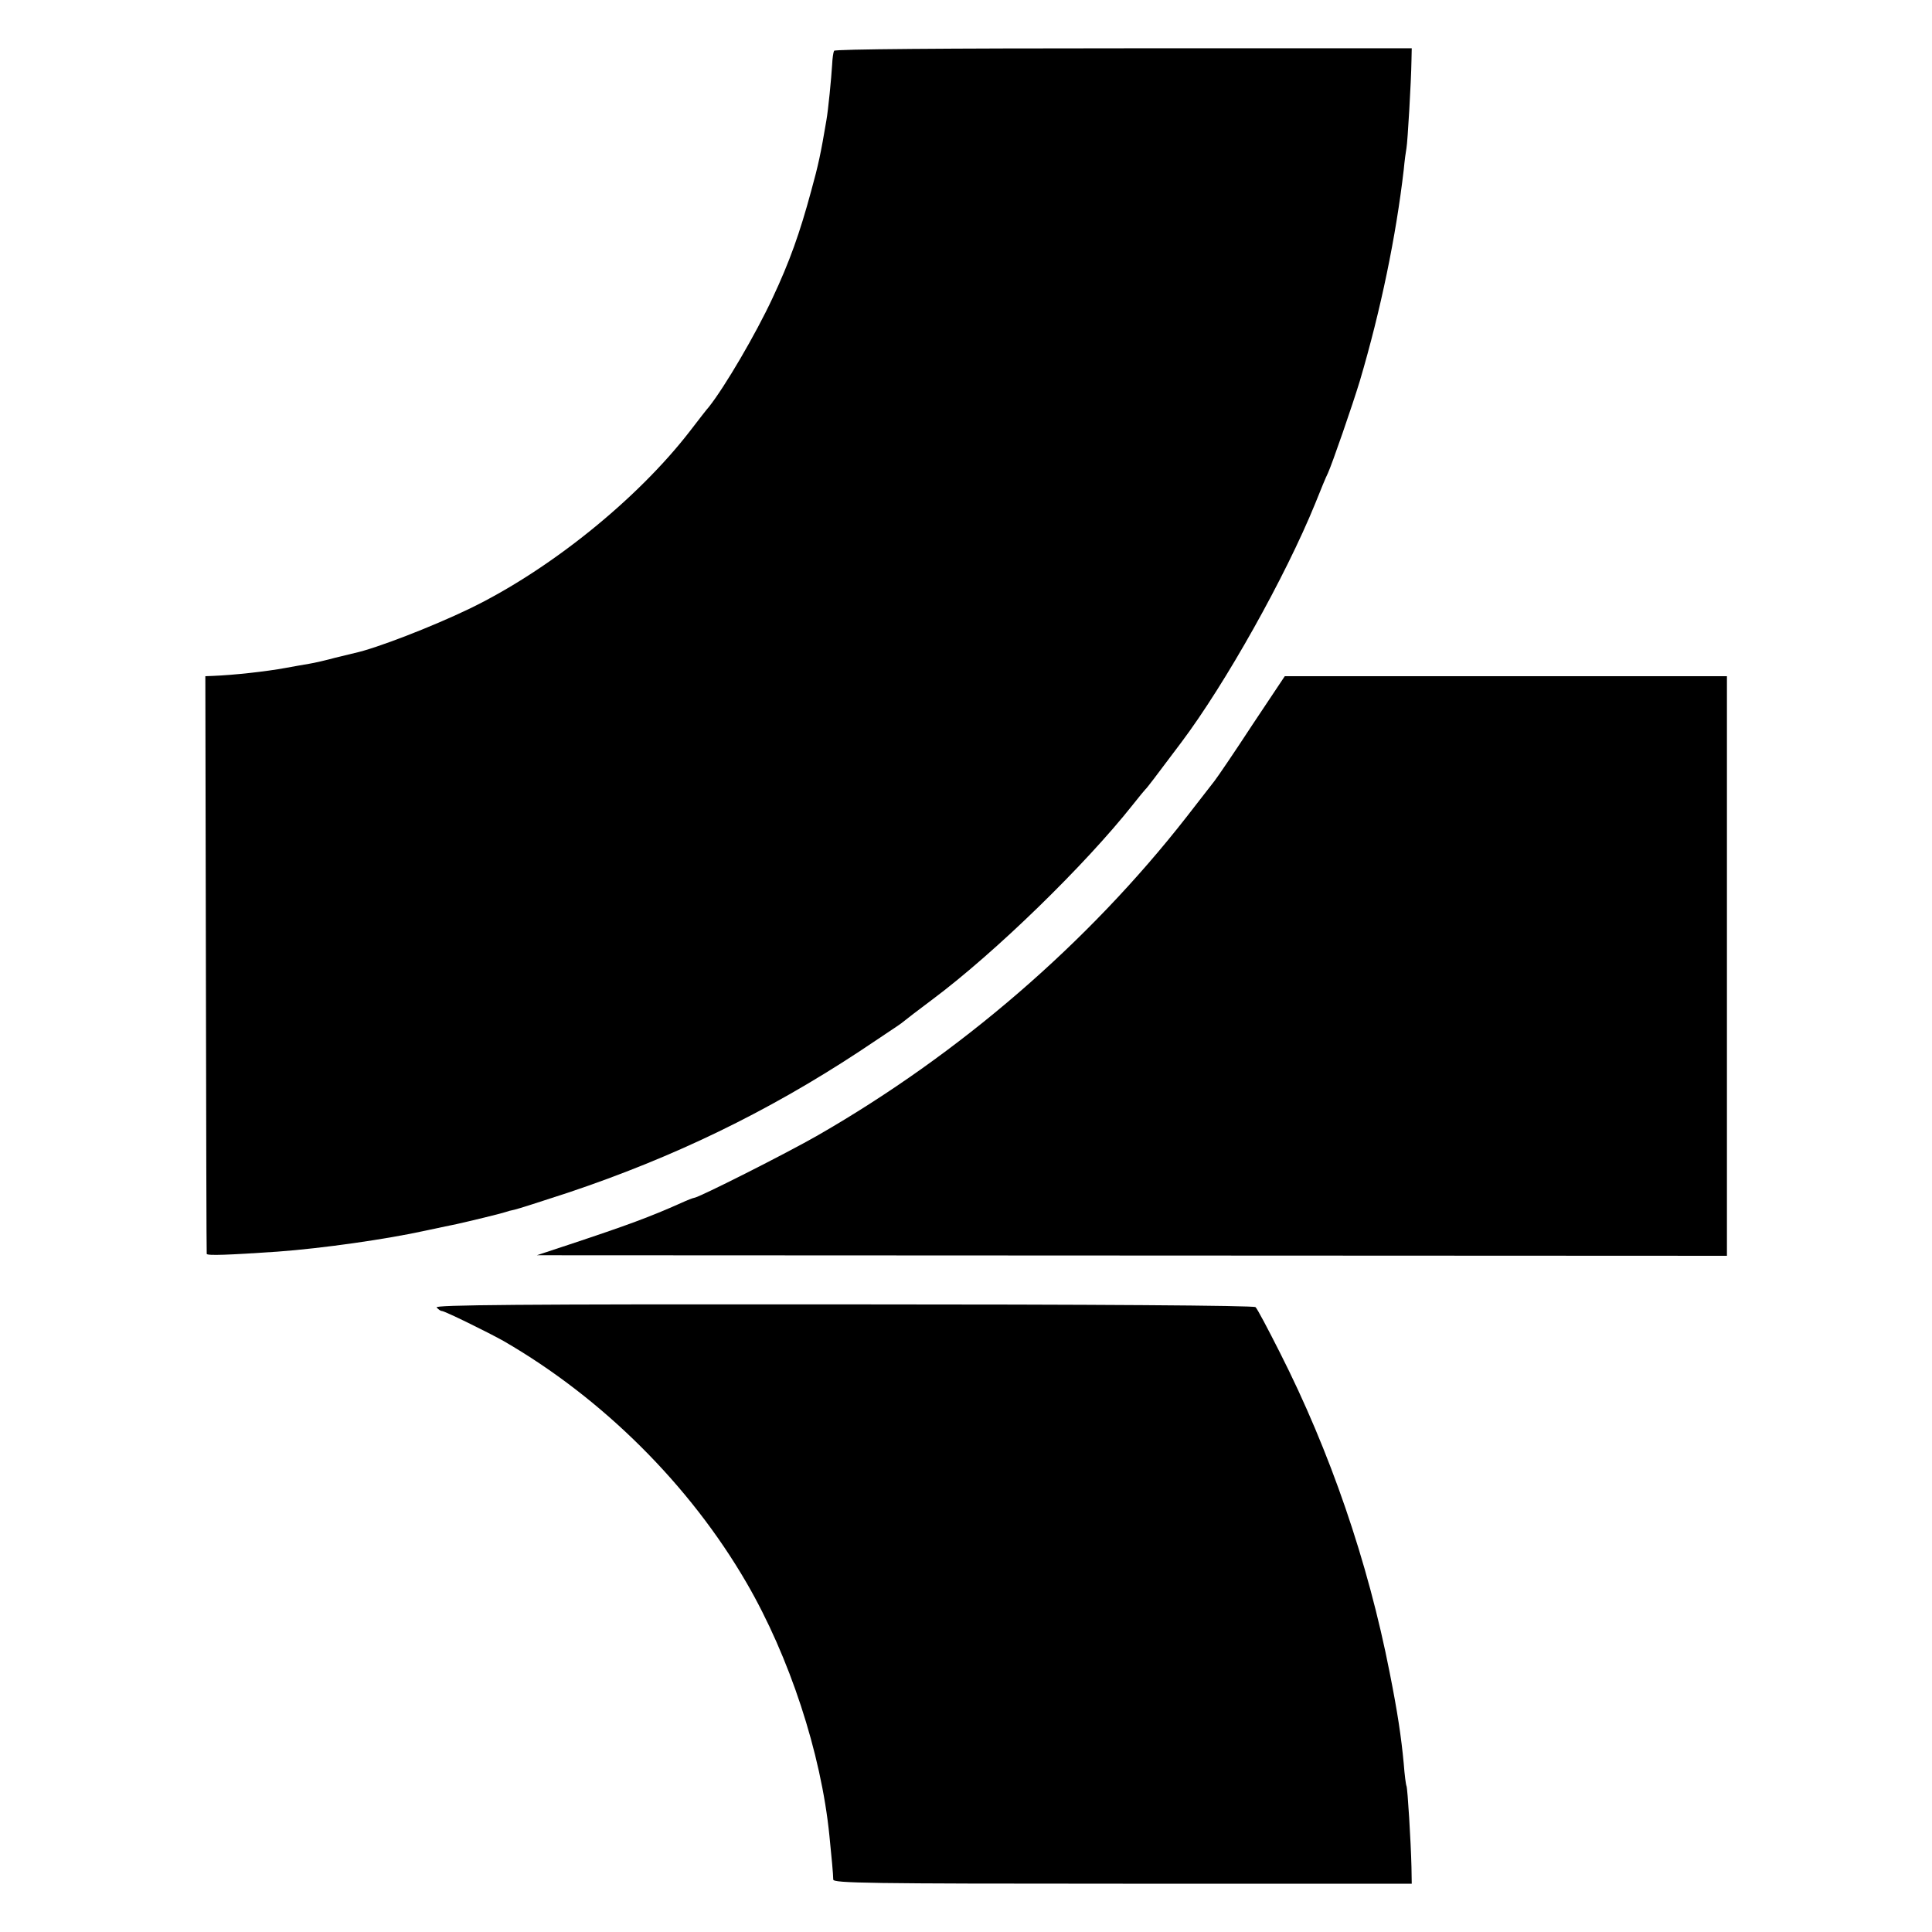
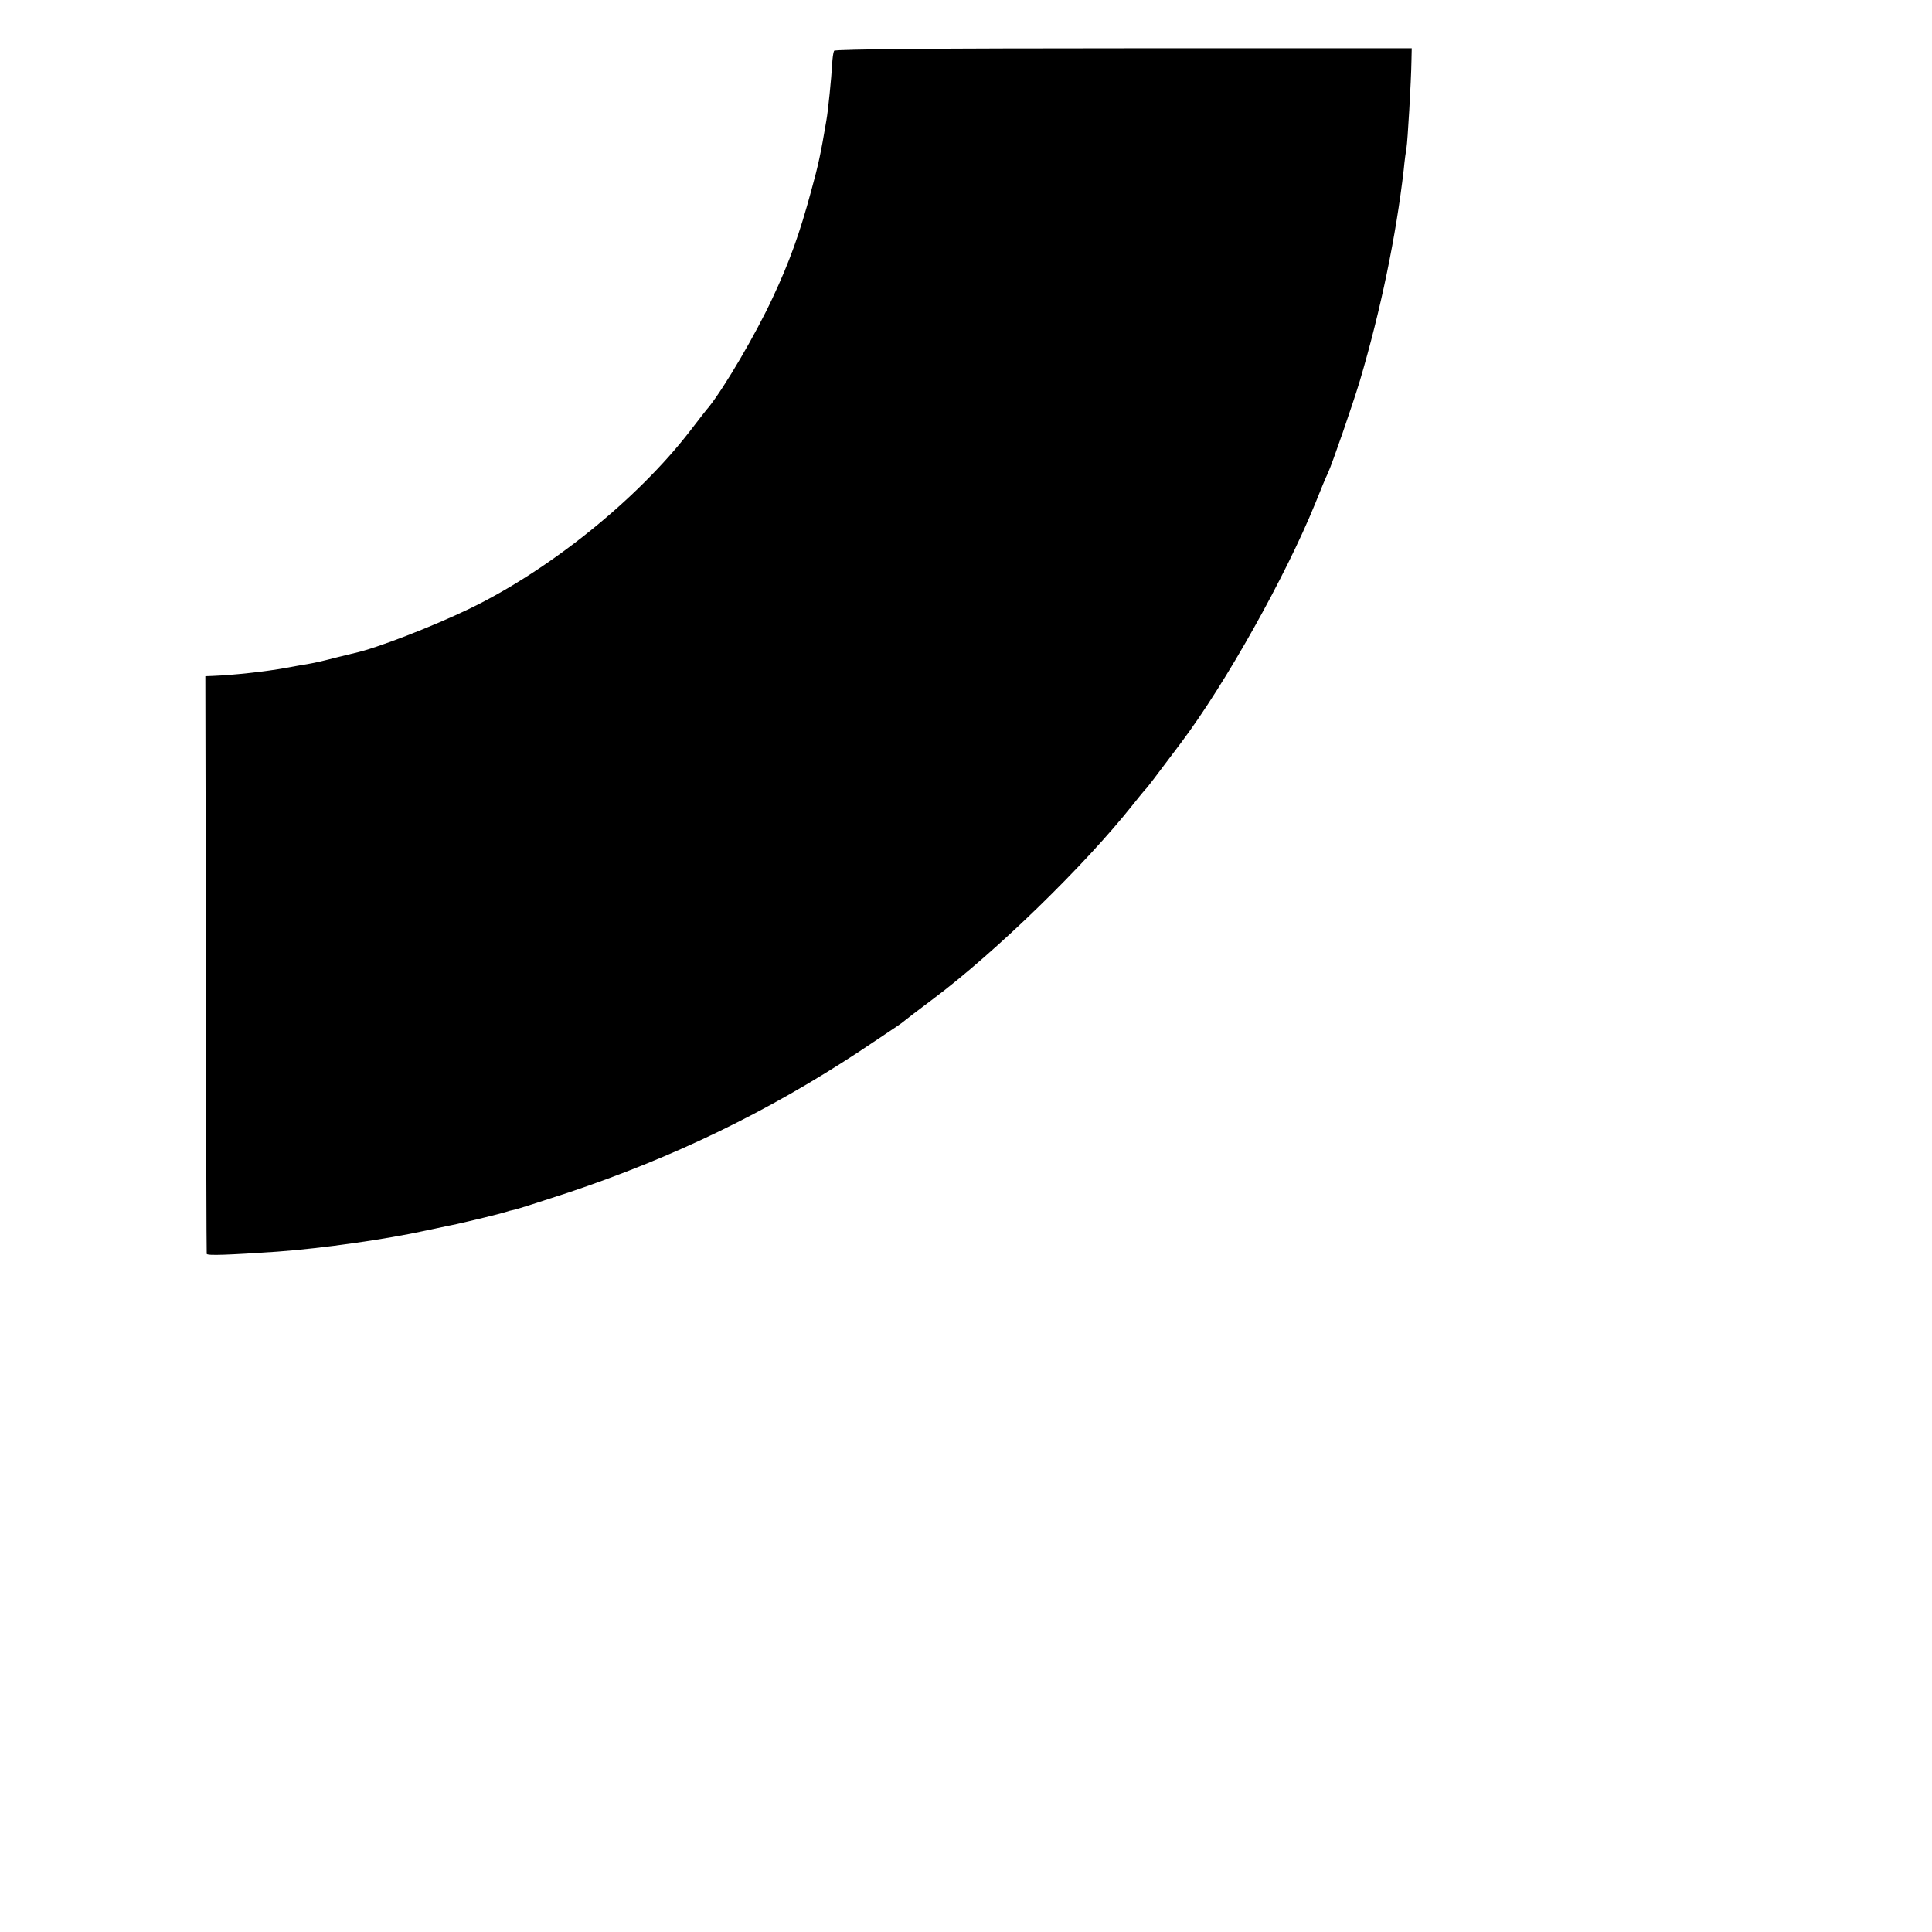
<svg xmlns="http://www.w3.org/2000/svg" version="1" width="933.333" height="933.333" viewBox="0 0 700 700">
  <path d="M302.2 18.4c-.3.6-.6 2.8-.7 5-.3 4.9-1.4 16.4-2.1 20.3-2 11.9-2.9 16.1-5.5 25.5-4.1 15.2-7.8 25.6-14 38.8-6.1 13.1-17.3 32.2-23.1 39.5-.5.5-3.6 4.5-6.9 8.8-19.1 24.7-50.9 50.3-79.9 64.3-13.3 6.4-33.6 14.3-41.5 16-.5.1-3.7.9-7 1.7-3.3.9-7.6 1.9-9.5 2.2-1.9.3-5.7 1-8.5 1.5-7 1.3-18.8 2.6-26.5 2.9l-2.6.1.2 104.2c.1 57.4.2 104.6.3 105.1.1.7 7.9.4 25.6-.8 16.4-1.2 39.5-4.5 53.6-7.6 5.2-1.1 10.3-2.2 11.4-2.4 4.5-1 16.1-3.8 17.5-4.3.8-.3 2.3-.7 3.4-.9 1-.2 9.8-3 19.5-6.2 38.2-12.8 71.9-29.1 105.1-50.9 7.9-5.3 14.9-9.9 15.5-10.4 1.2-1 6.8-5.3 11.5-8.8 22.6-16.9 55-48.4 72.5-70.5 2.2-2.8 4.2-5.2 4.5-5.5.5-.4 3.1-3.8 13-17 16-21.3 37.7-60 48.5-86.5 2-5 4-9.9 4.6-11 1.6-3.5 8.9-24.6 11.6-33.5 7.6-25.7 13.1-52.4 15.9-76.5.3-3.3.8-6.9 1-7.9.4-2.1 1.7-24.2 1.8-31.6l.1-4.5H407.2c-65 0-104.6.3-105 .9z" />
-   <path d="M453.7 262.7c-6.4 9.8-12.6 18.9-13.7 20.3-1.1 1.4-5.6 7.2-10.1 13-35.7 45.7-82.2 85.8-133.5 115.3-11.3 6.5-43.4 22.7-44.9 22.7-.3 0-2.4.8-4.8 1.9-11.2 5-19.3 8-40.7 15.1l-11.5 3.8 215.6.1 215.6.1V245H465.5l-11.8 17.7zM158.2 473.7c.6.7 1.4 1.3 1.9 1.3 1 0 16.7 7.7 22.4 10.9 35.8 20.7 67.4 52.1 88 87.6 15.5 26.7 27 61.6 30 91.5.8 7.8 1.4 14.3 1.4 16 .1 1.3 12.4 1.5 104.9 1.5h104.7l-.1-6c-.2-9-1.4-28.6-1.8-29.4-.2-.3-.7-4-1-8.1-.9-9.6-2.2-18.4-5.1-33-7.9-40.3-21.6-80.1-39.8-116-4.3-8.5-8.2-15.9-8.8-16.4-.5-.6-58.2-1-149.3-1-118.6-.1-148.2.2-147.4 1.1z" />
</svg>